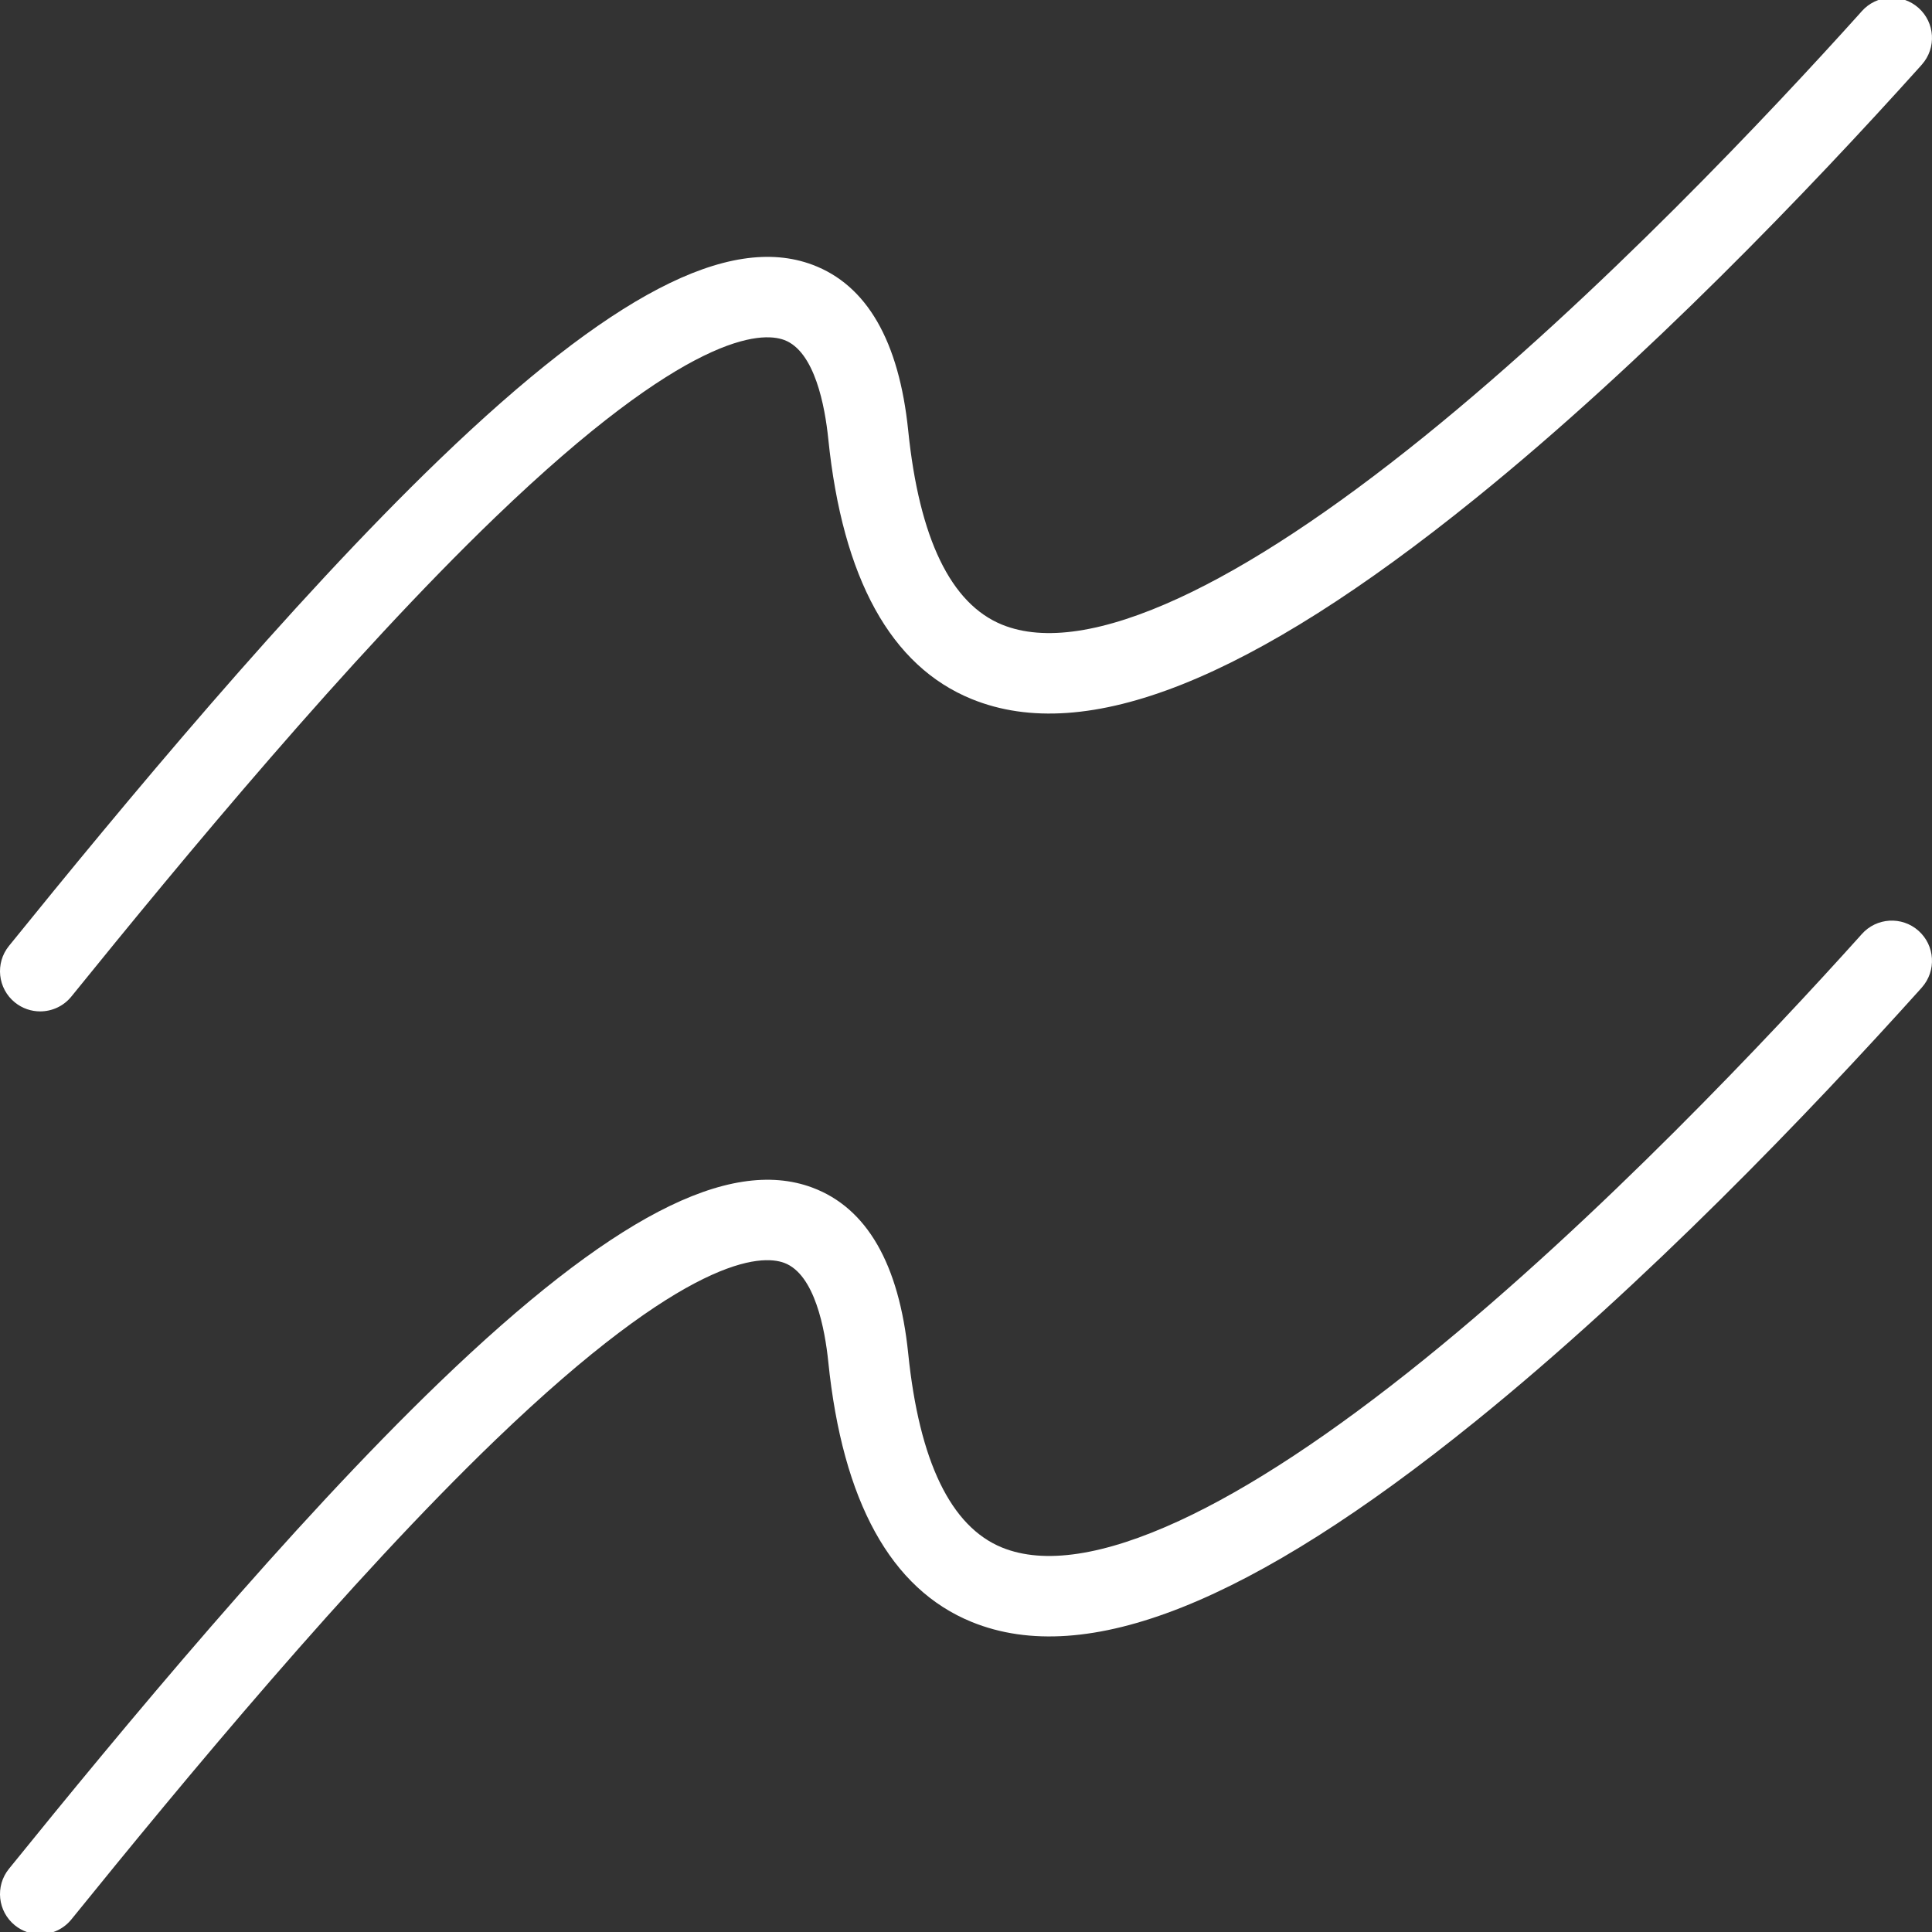
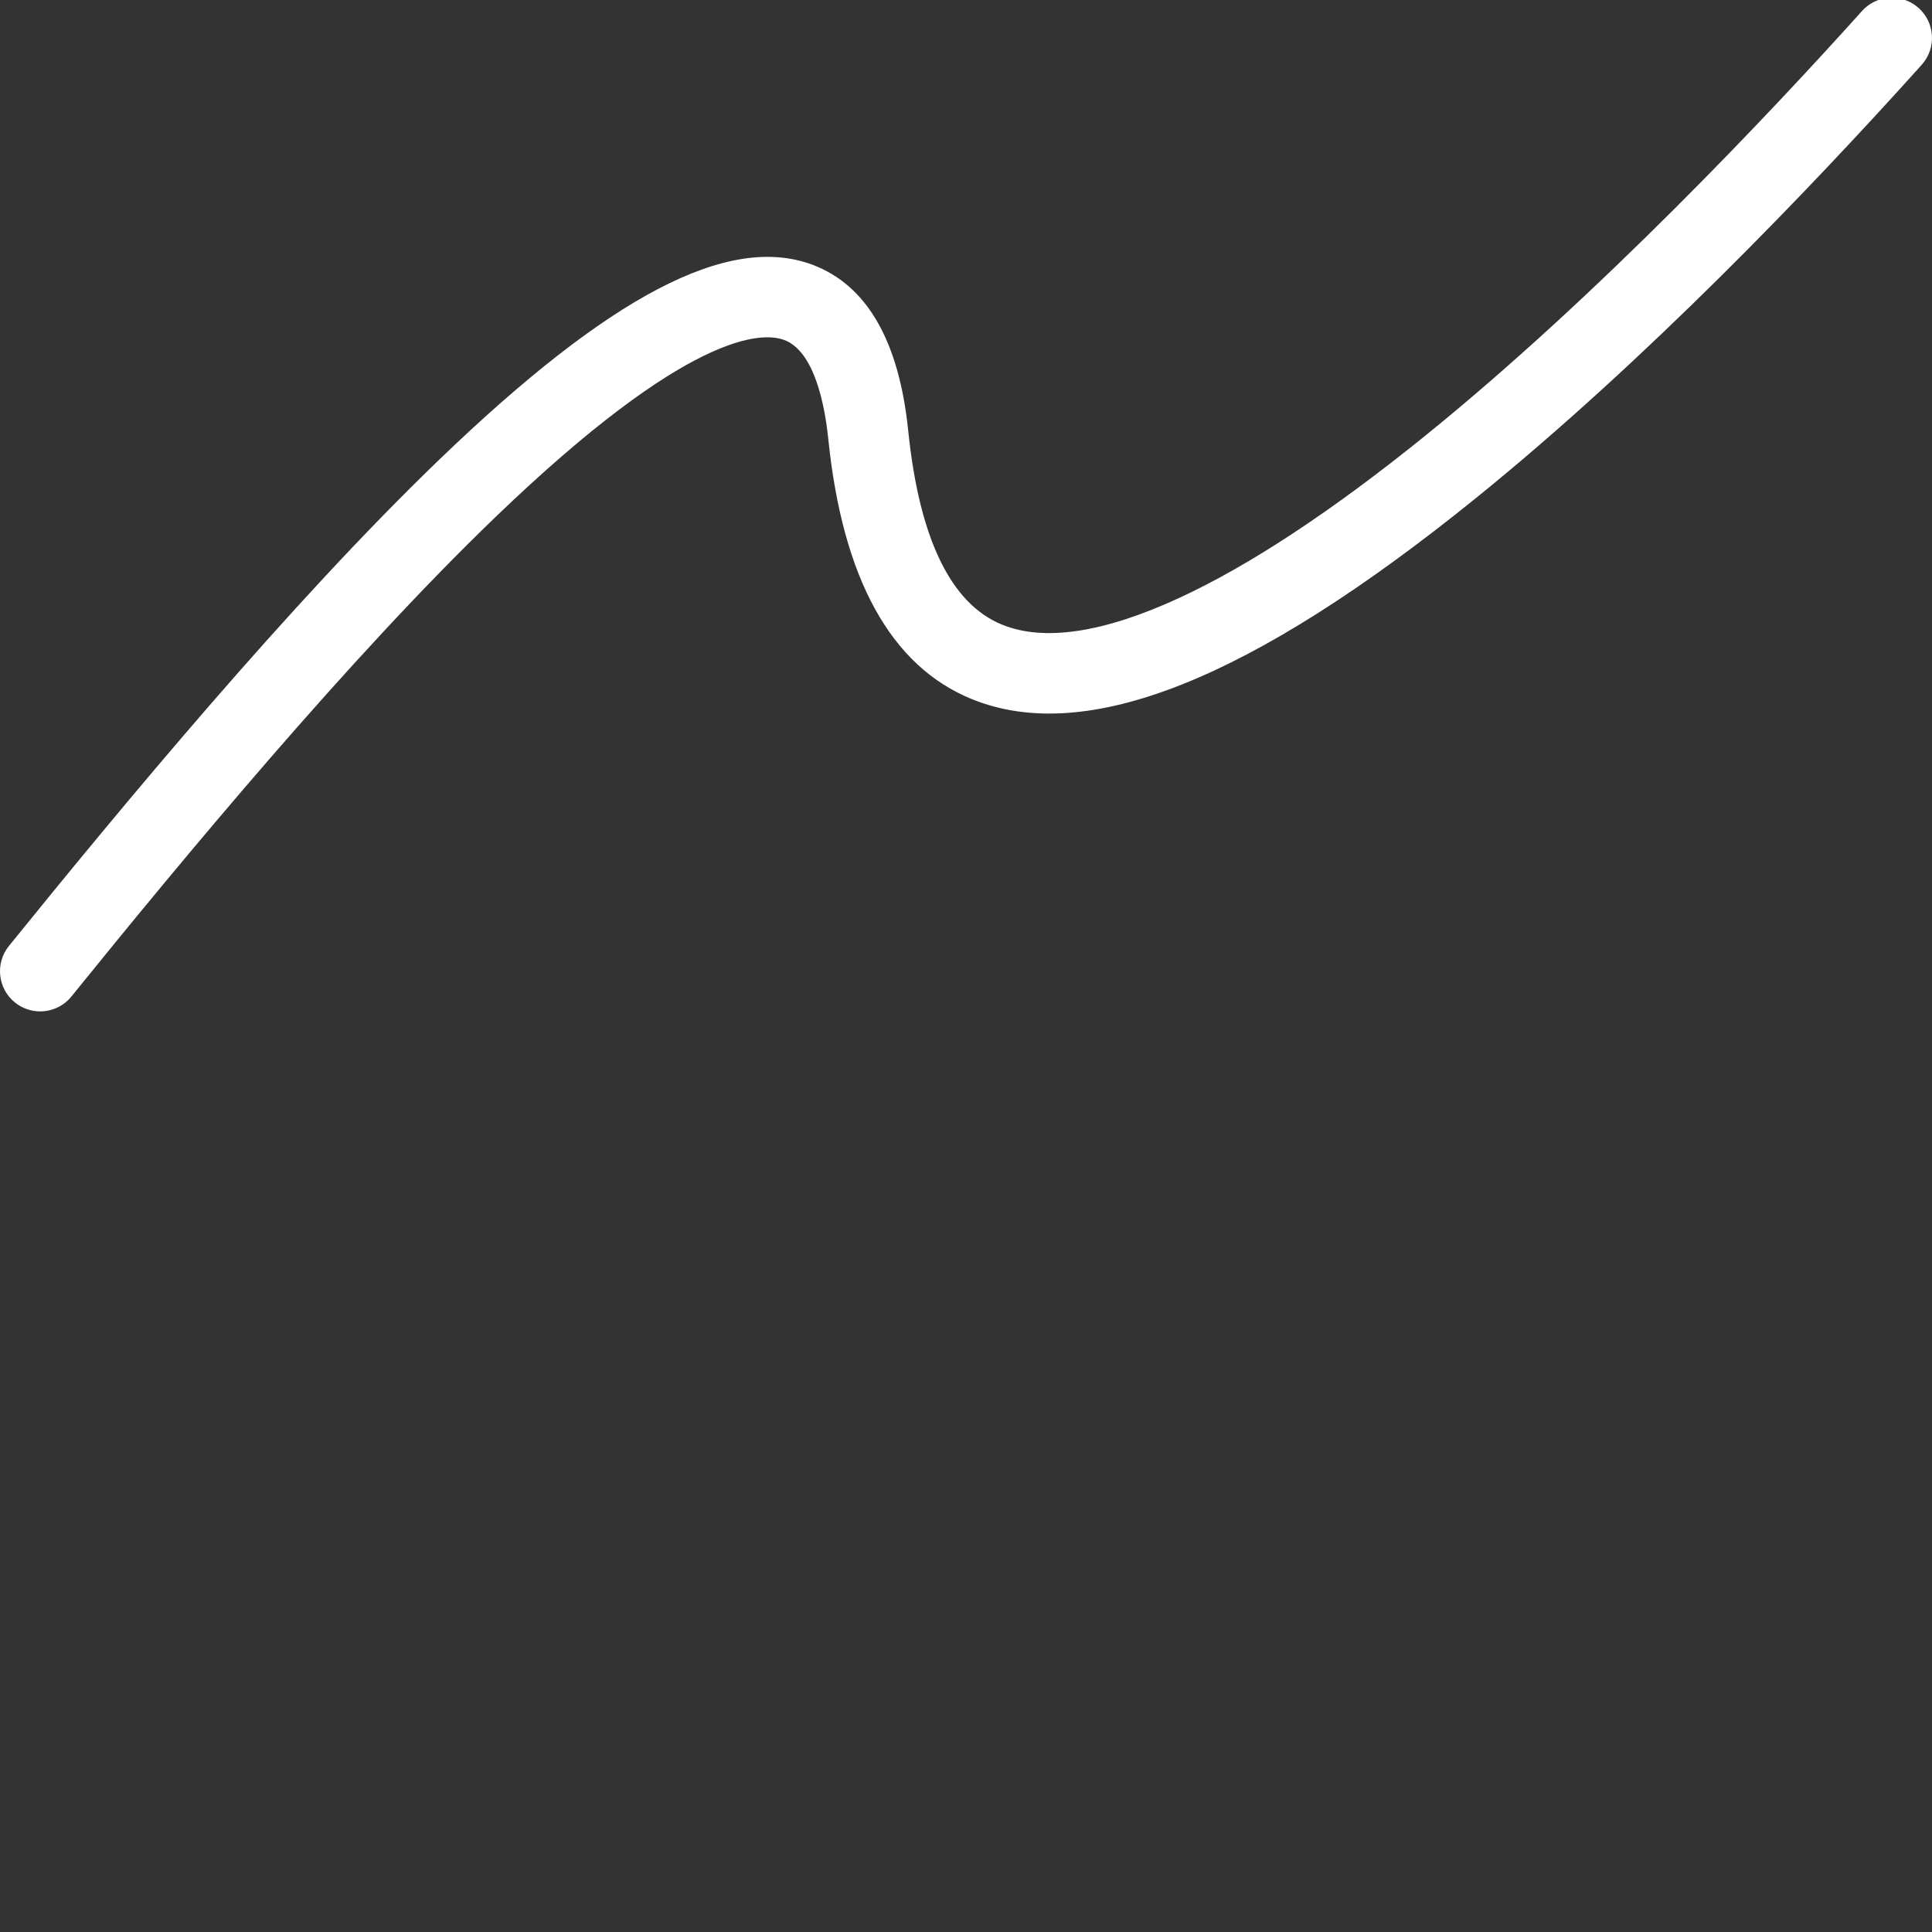
<svg xmlns="http://www.w3.org/2000/svg" version="1.1" id="Layer_1" x="0px" y="0px" viewBox="0 0 576 576" style="enable-background:new 0 0 576 576;" xml:space="preserve">
  <rect x="0" y="0" width="576" height="576" fill="#333333" stroke="none" />
  <g>
    <g>
-       <path style="fill:#FFFFFF;" d="M11.973,576.678c-2.647,0-5.311-0.872-7.529-2.667c-5.143-4.162-5.939-11.705-1.776-16.849    c33.795-41.763,83.873-102.241,128.394-145.084c50.819-48.904,86.128-67.337,111.127-58.013    c16.226,6.053,25.844,22.701,28.585,49.481c3.292,32.157,12.705,51.615,27.98,57.834c12.54,5.104,30.317,2.418,52.842-7.981    c20.899-9.65,45.504-25.866,73.133-48.199c52.14-42.146,103.623-97.009,129.672-125.962l0.656-0.739    c4.39-4.95,11.961-5.405,16.911-1.014c4.95,4.39,5.404,11.962,1.014,16.911l-0.712,0.803    c-32.455,36.074-81.727,87.61-132.478,128.634c-66.895,54.073-115.983,73.615-150.071,59.737    c-24.124-9.82-38.518-35.923-42.782-77.585c-0.977-9.544-3.981-26.061-13.124-29.472c-6.774-2.527-28.717-2.43-86.139,52.828    c-43.559,41.916-92.99,101.625-126.383,142.892C18.926,575.159,15.464,576.678,11.973,576.678z" />
-     </g>
+       </g>
    <g>
      <path style="fill:#FFFFFF;" d="M11.973,301.533c-2.647,0-5.311-0.872-7.529-2.667c-5.143-4.162-5.939-11.705-1.776-16.849    c33.795-41.763,83.873-102.241,128.394-145.084C181.88,88.031,217.19,69.595,242.189,78.92    c16.227,6.053,25.844,22.701,28.585,49.482c3.292,32.156,12.705,51.614,27.98,57.833c12.54,5.103,30.317,2.418,52.842-7.981    c20.899-9.65,45.504-25.866,73.133-48.199C476.869,87.91,528.353,33.046,554.401,4.094l0.651-0.736    c4.386-4.952,11.959-5.412,16.911-1.023c4.952,4.388,5.411,11.959,1.023,16.911l-0.712,0.804    c-32.459,36.079-81.733,87.616-132.483,128.638c-66.895,54.074-115.983,73.617-150.071,59.737    c-24.124-9.82-38.518-35.923-42.782-77.584c-0.977-9.544-3.981-26.062-13.124-29.473c-6.774-2.525-28.717-2.43-86.139,52.828    c-43.559,41.916-92.99,101.625-126.383,142.892C18.926,300.014,15.464,301.533,11.973,301.533z" />
    </g>
  </g>
</svg>